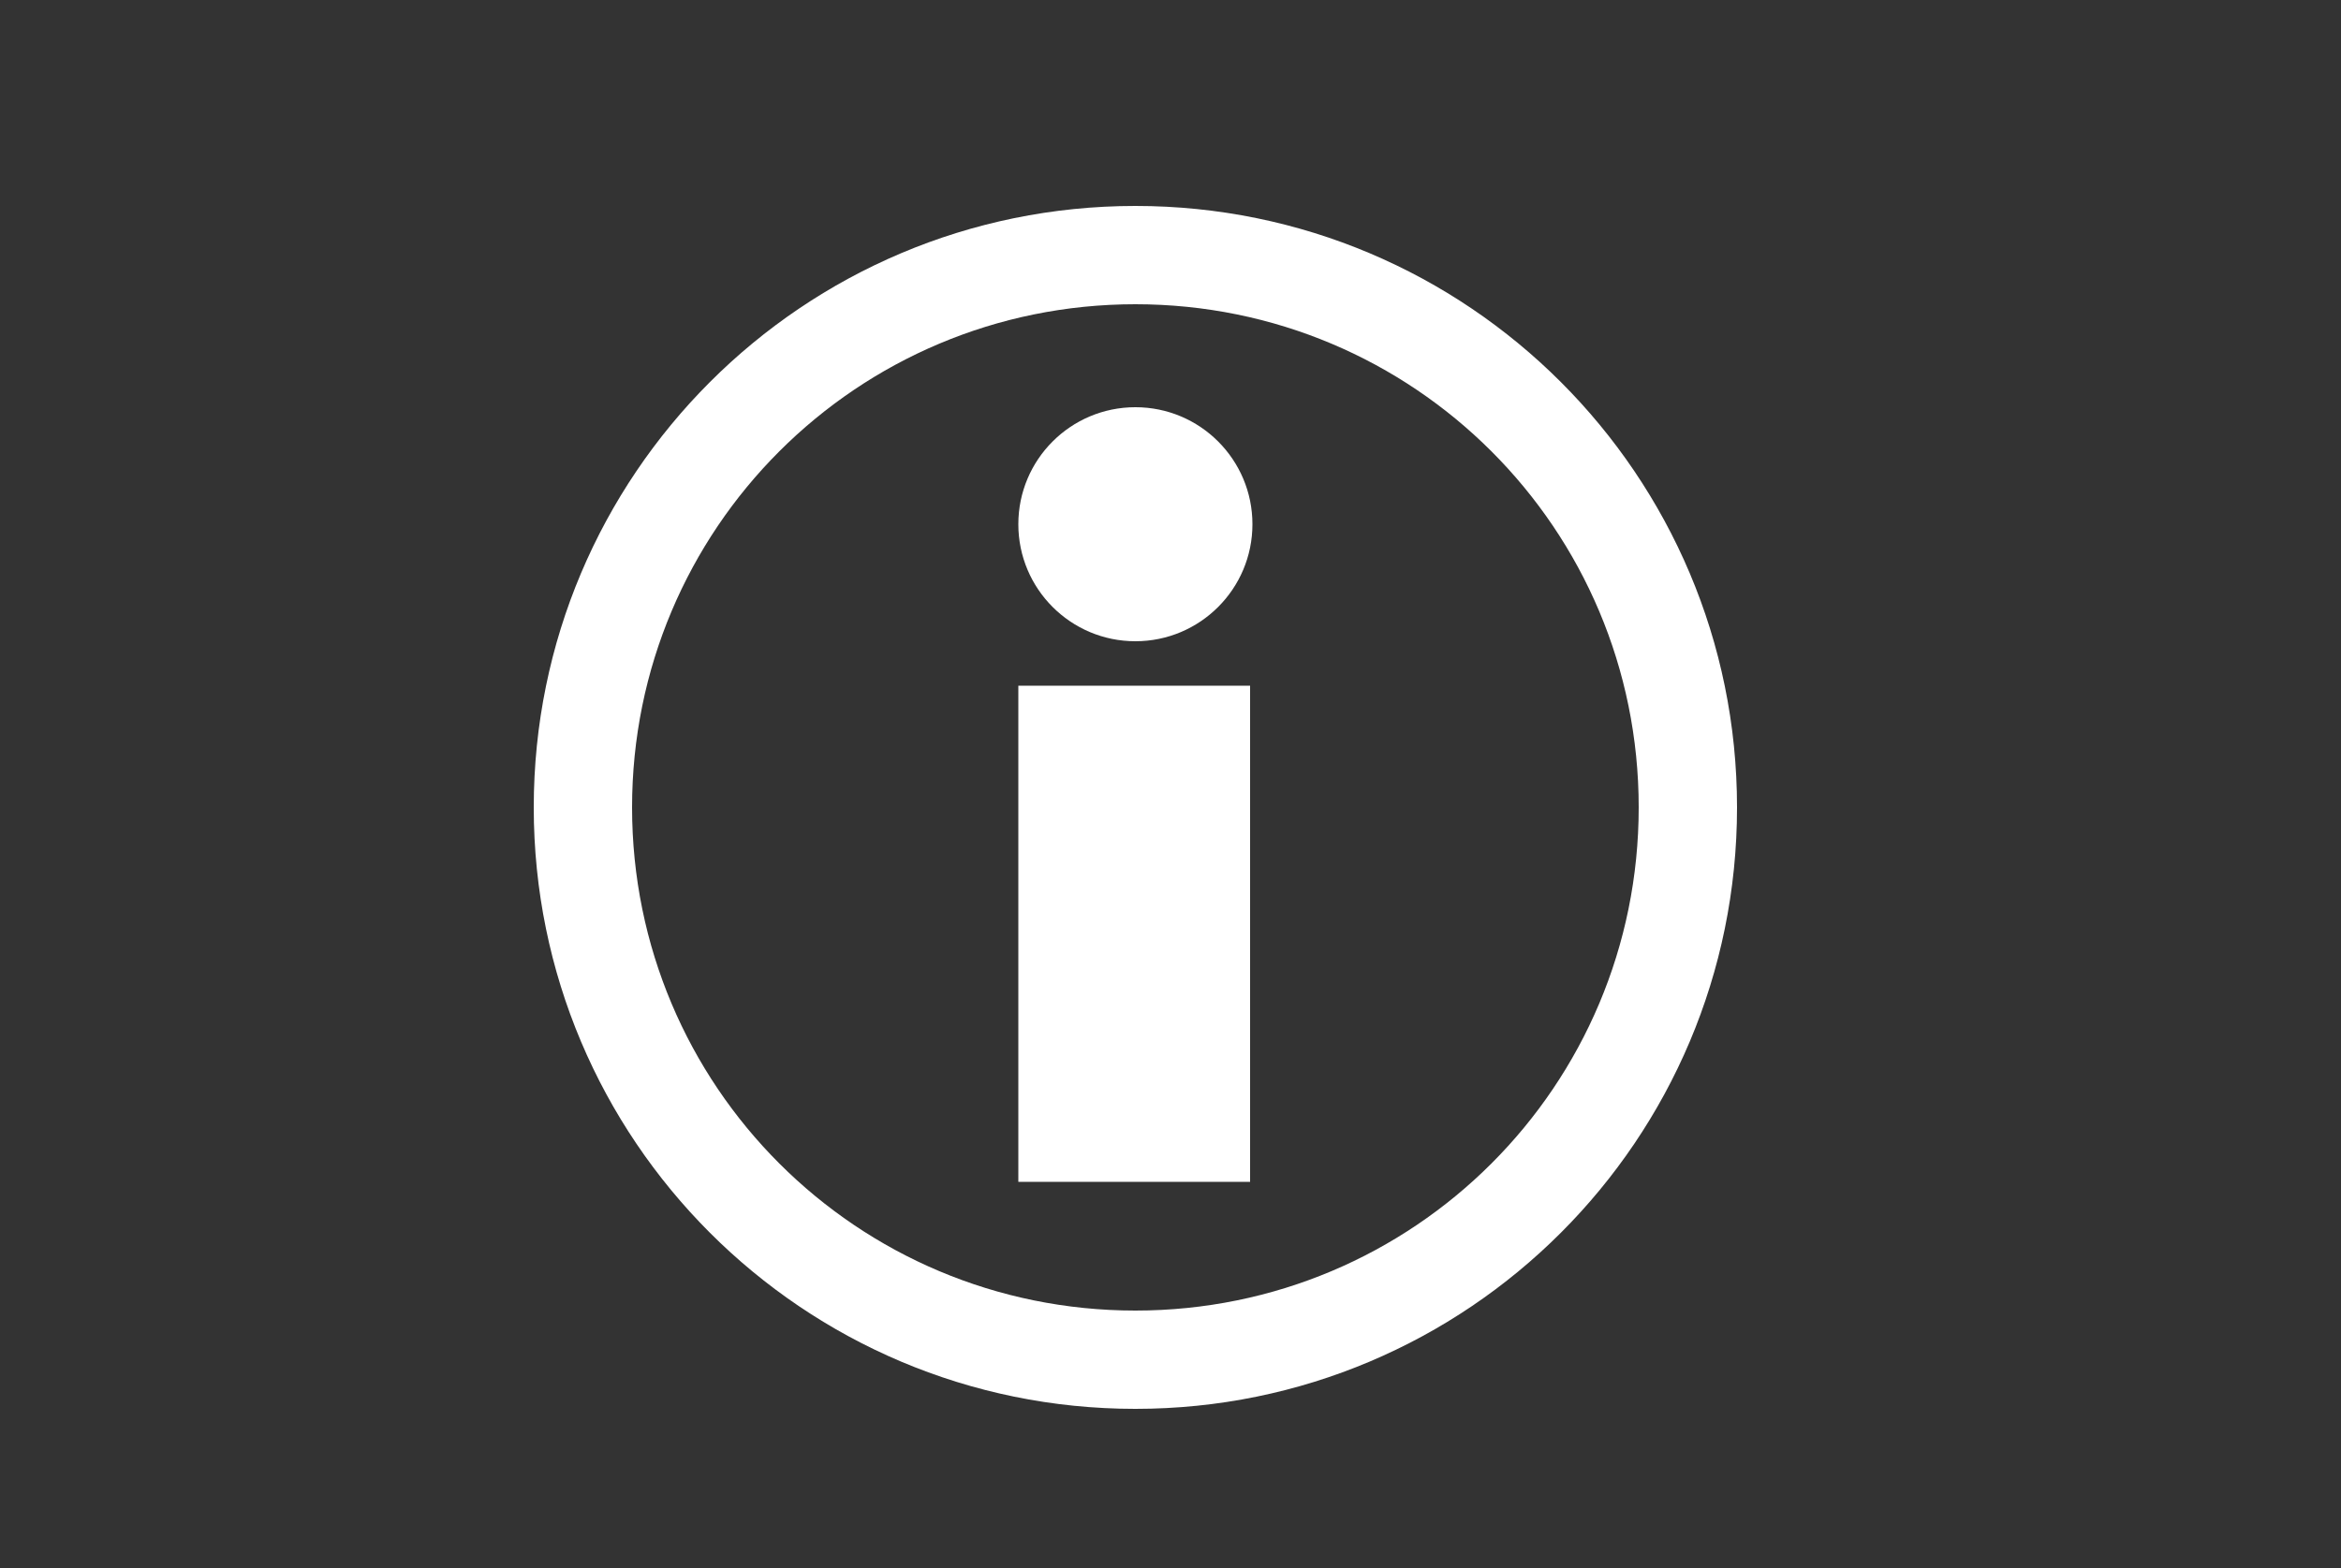
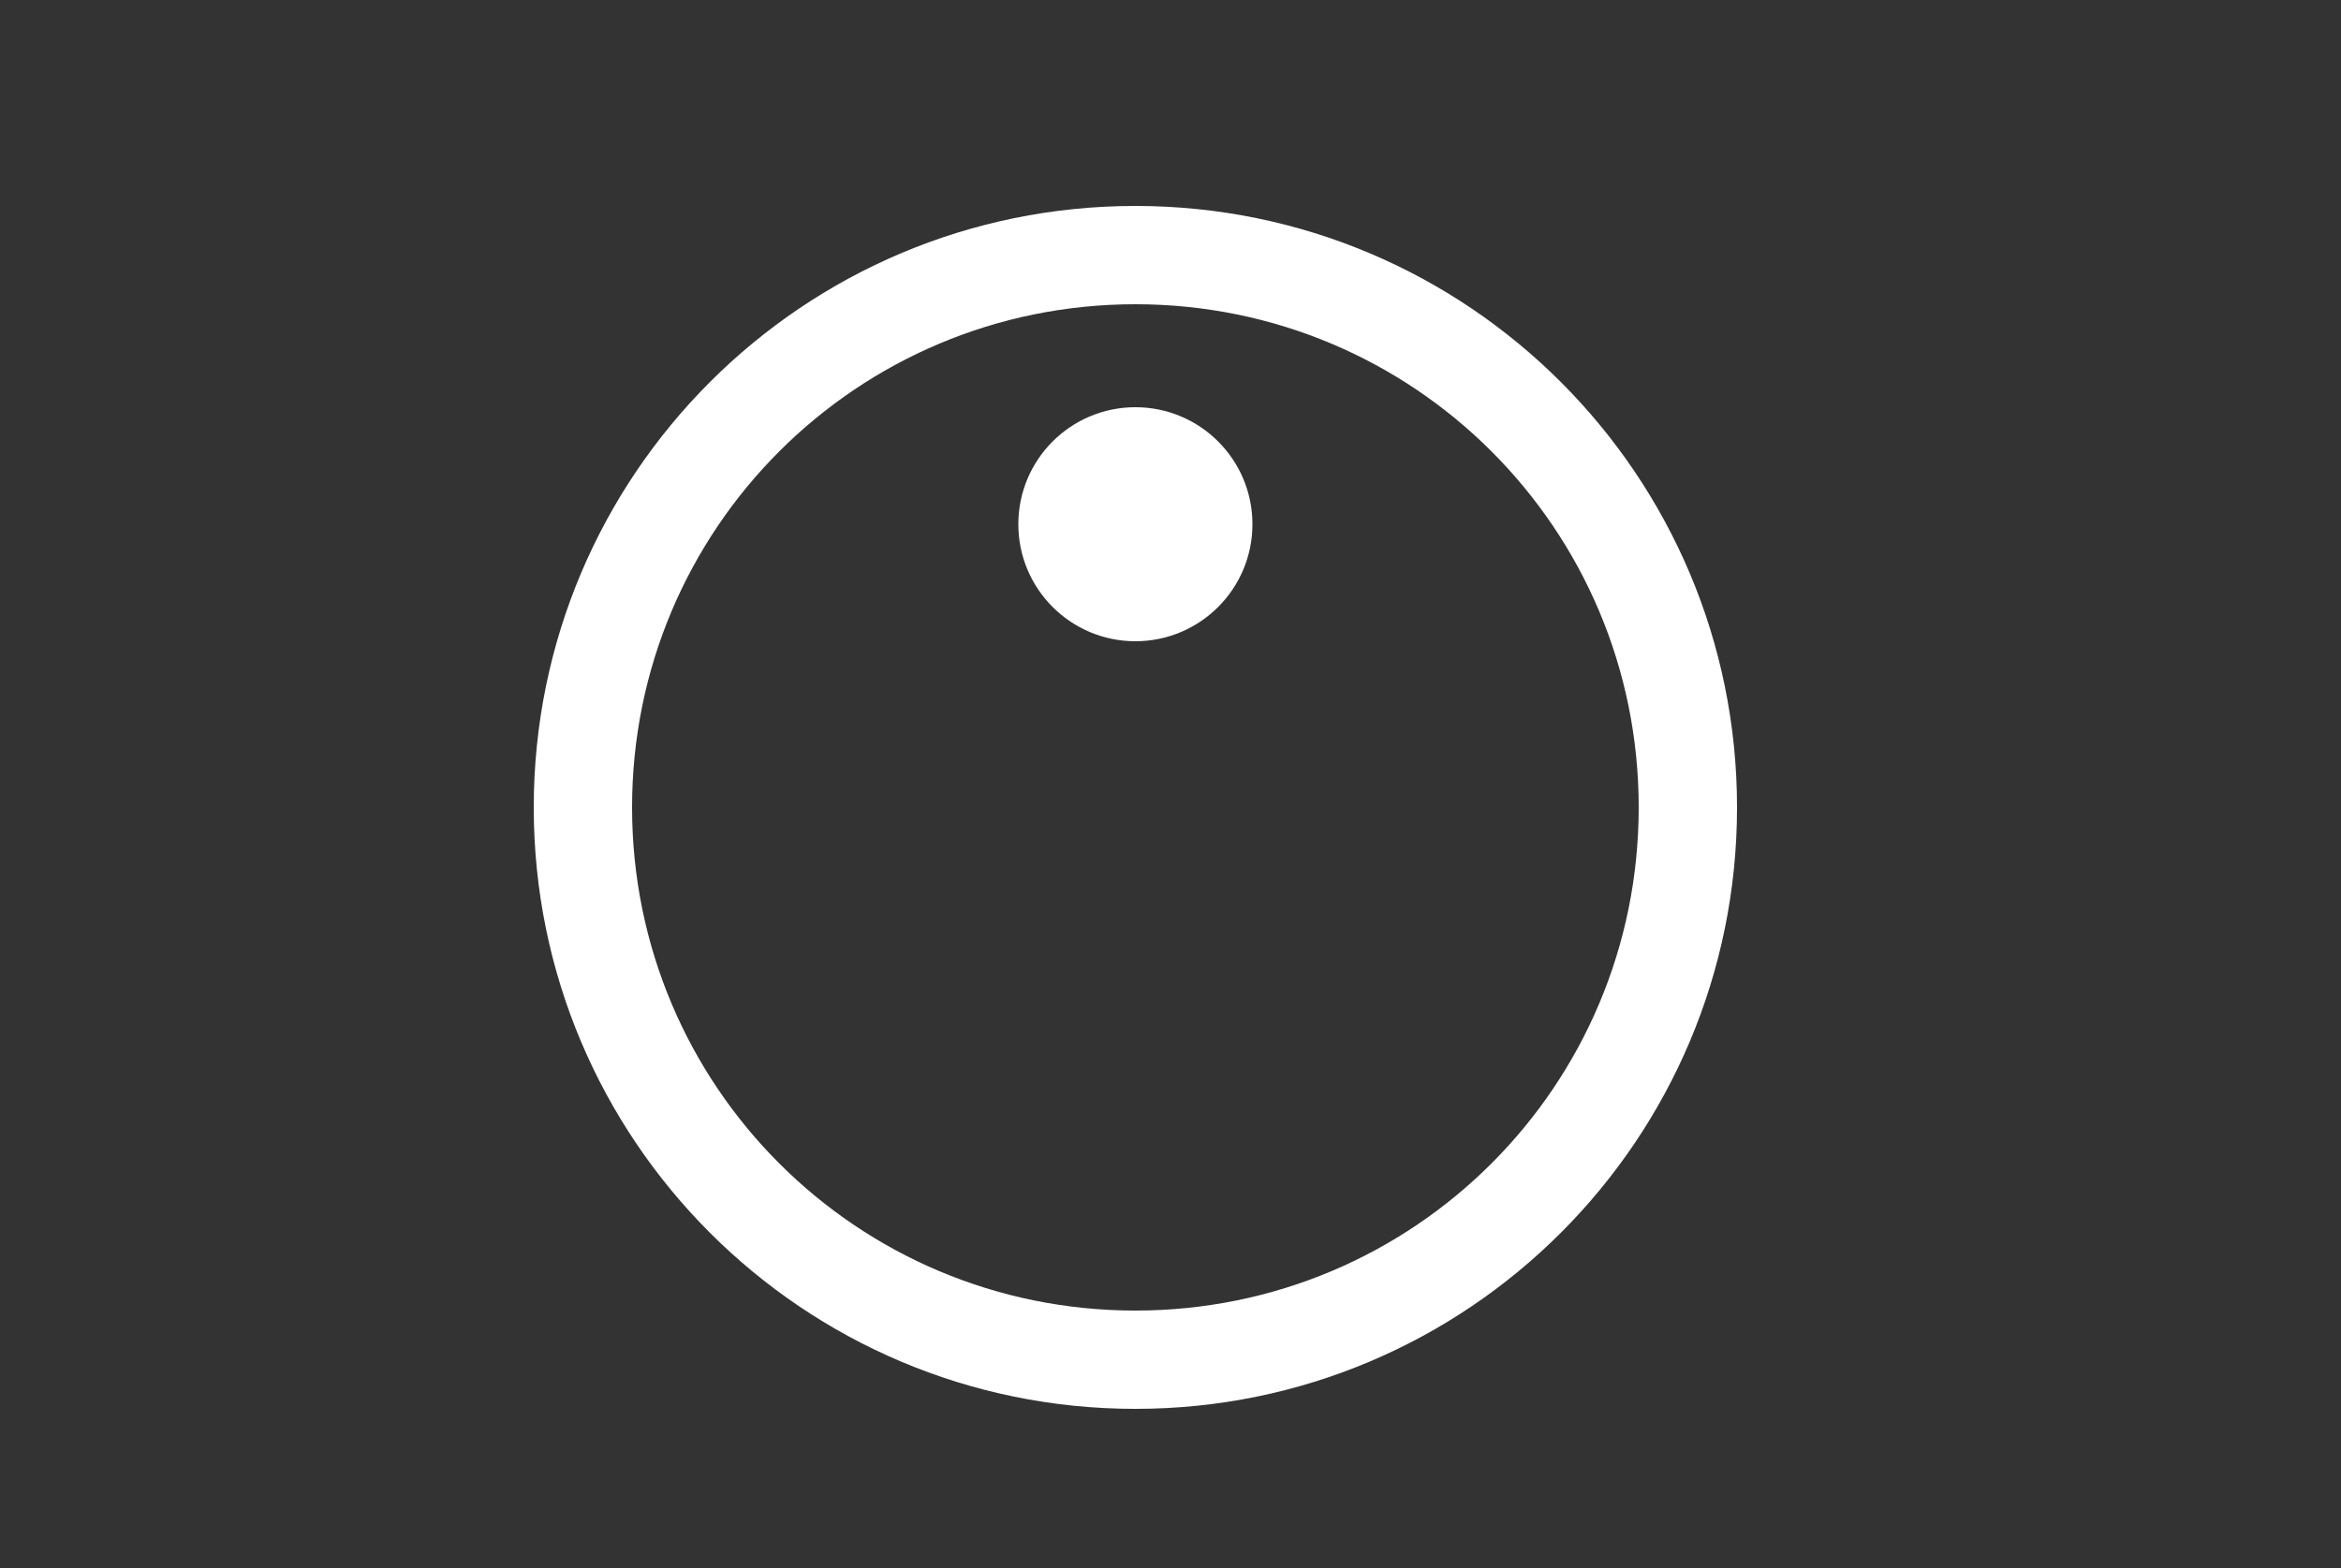
<svg xmlns="http://www.w3.org/2000/svg" version="1.1" id="Ebene_1" x="0px" y="0px" width="100px" height="67px" viewBox="0 0 100 67" style="enable-background:new 0 0 100 67;" xml:space="preserve">
  <rect x="0" y="0" width="100" height="67" fill="#333333" stroke="none" />
  <style type="text/css">
	.st0{display:none;}
	.st1{display:inline;fill:#443D3D;}
	.st2{fill:#FFFFFF;}
</style>
  <g class="st0">
-     <path class="st1" d="M38.2,46.5c0.2-0.3,0.4-0.6,0.7-0.9c0.5-0.7,0.8-1.4,1-2.2c0.2-0.3,0.1-0.6,0.2-0.9c0.1-0.3,0-0.7,0-1   s0.1-0.7,0-1c-0.2-0.5-0.3-1.1-0.5-1.6c-0.4-0.8-0.8-1.5-1.2-2.3c-0.3-0.6-0.6-1.2-0.8-1.8c-0.2-0.5-0.5-1-0.4-1.5   C37,33,37,32.7,37.1,32.4c0.1-0.9,0.4-1.7,1.1-2.4c0.2-0.2,0.4-0.3,0.5-0.5c0.1-0.1,0.2-0.3,0.2-0.4c0.1-0.4,0.3-0.7,0.5-1   c0.3-0.4,0.6-0.7,0.9-1.1c0-0.2,0-0.3,0-0.5c0-0.5,0.5-1.1,1-1.2c0.2,0,0.4-0.1,0.6-0.3c0.2-0.2,0.4-0.5,0.6-0.7   c0-0.1,0.2-0.2,0-0.3c-0.1-0.5,0.1-1,0.5-1.4c0.1-0.1,0.3-0.1,0.4-0.2c0.7-0.3,1.5,0,1.8,0.7c0.2,0.3,0.1,0.7,0,1   c-0.1,0.4-0.6,0.8-1.1,0.9c-0.1,0-0.2,0-0.3,0.1c-0.3,0.3-0.6,0.6-0.9,0.9c0.2,0.3,0.3,0.5,0.4,0.7c0.1,0.3,0.4,0.4,0.5,0.7   c0.2,0.2,0.5,0.4,0.7,0.6c0.5,0.4,1,0.2,1.5,0c0.4-0.2,0.8-0.4,1.1-0.7c0.5-0.4,0.9-0.9,1.4-1.3c0.3-0.3,0.7-0.5,1.2-0.5   c1.9,0,3.7,0,5.6,0c0.3,0,0.3,0,0.4-0.3c0.1-0.4,0.2-0.7,0.4-1.1c0.2-0.5,0.3-1,0.4-1.5c0.2-0.5,0.2-2.3,0.1-2.8   c-0.2-0.8-0.3-1.5-0.6-2.3s-0.7-1.6-1.1-2.3c-0.6-1-1.2-2-1.8-2.9c-0.5-0.7-0.2-1.6,0.6-2c0.4-0.2,1.1,0,1.4,0.2   c0.4,0.3,0.6,0.7,0.8,1c0.7,1.3,1.5,2.5,2.2,3.8c0.4,0.9,0.8,1.7,1,2.7c0.1,0.4,0.2,0.7,0.2,1.1c0.1,0.4,0.1,0.7,0.1,1.1   c0,0.2,0.1,0.3,0.1,0.5c0.1,0.3-0.1,0.6-0.1,1c0,0.3,0.1,0.6-0.1,0.9c0.1,0.5-0.2,0.9-0.2,1.4c0,0.3-0.2,0.6-0.3,0.9   c-0.1,0.5-0.3,1.1-0.5,1.6c-0.2,0.4-0.3,0.9-0.5,1.3c-0.2,0.5-0.4,1-0.4,1.5c0,2.9,0,5.8,0,8.7c0,0.4-0.1,0.8-0.4,1.1   c-0.2,0.3-0.1,0.6-0.1,0.9c0,0.1,0.1,0.2,0.1,0.2c0,0.4,0,0.9,0.1,1.3c0.2,0.6,0.1,1.2,0.3,1.7c-0.1,0.3,0.1,0.6,0.1,1   c0.1,0.5,0.1,1,0.3,1.5c0.1,0.2,0.1,0.5,0.1,0.7s0,0.4,0.1,0.6c0.1,0.1,0,0.3,0.1,0.5c0.1,0.1,0,0.4,0.1,0.6   c0.1,0.3,0.1,0.6,0.1,0.9c0.1,0.4,0.1,0.8,0.3,1.2c0.1,0.2,0,0.5,0.2,0.7c0.1,0.2,0.1,0.6,0.1,0.9c0,0.1,0.1,0.3,0.1,0.4   c0.1,0.6,0.2,1.3,0.4,1.9c0.1,0.4,0.1,0.7,0.1,1.1c0,0.3-0.1,0.6-0.4,0.8c-0.2,0.2-0.4,0.4-0.8,0.5c-1,0.2-1.9,0-2.2-1.1   c-0.1-0.3-0.2-0.6-0.2-0.9C56,54.4,56,54.2,56,54s-0.1-0.4-0.1-0.6c0-0.2-0.2-0.4-0.1-0.7c-0.2-0.2-0.1-0.5-0.2-0.8   c-0.1-0.2,0-0.6-0.2-0.8c-0.2-0.3-0.1-0.6-0.2-0.9c-0.1-0.3-0.2-0.6-0.1-0.9c-0.2-0.2-0.1-0.5-0.2-0.8c-0.1-0.2,0-0.6-0.2-0.8   c-0.2-0.3,0-0.6-0.2-0.9c-0.1-0.2,0-0.6-0.1-0.9c-0.2-0.5-0.1-1-0.3-1.5c0.1-0.4-0.1-0.7-0.1-1.1c0-0.2-0.1-0.4-0.1-0.6   c0-0.2,0.1-0.4-0.1-0.6V42c0-0.5-0.1-0.9-0.1-1.4c0-0.2-0.1-0.4-0.2-0.6h-0.1c-0.7,0-1.4,0-2.1,0c-0.2,0.2-0.3,0.4-0.5,0.6   c-0.2,0.3-0.5,0.7-0.7,1c-0.5,0.9-1.1,1.8-1.3,2.8c-0.1,0.4-0.2,0.9-0.3,1.3c-0.2,1-0.1,1.9-0.1,2.9c0,0.5,0,0.9,0,1.4   s0.1,1,0.1,1.5s-0.1,1.1,0,1.5c0.1,0.7,0.1,1.3,0.1,2c0,0.6-0.3,1-0.8,1.3c-1,0.6-2.2,0.1-2.6-0.9c0-0.1,0-0.1,0-0.2   c0.1-1.2-0.2-2.3-0.1-3.4c-0.2-0.9,0-1.8-0.1-2.7c0-0.4-0.1-0.8-0.1-1.2c0-0.7,0.2-1.5,0.1-2.2c0.2-0.5,0.2-1,0.3-1.5   s0.3-0.9,0.4-1.4c0.4-0.5,0.3-1.1,0.8-1.6c0.1-0.5,0.4-0.9,0.7-1.3c0.2-0.4,0.5-0.8,0.8-1.2c0.1-0.2,0.2-0.3,0.1-0.4   C48,38.1,48,37.8,48,37.6c0-2.3,0-4.5,0-6.8c0-0.2,0-0.4,0-0.6c-0.5,0.2-0.9,0.5-1.4,0.5c-0.1,0.2-0.3,0.1-0.4,0.1   c-0.3,0-0.6,0-0.9,0c-0.8,0-1.4-0.2-2-0.6c-0.7-0.5-1.4-1.1-1.8-1.9c-0.1-0.1-0.2-0.2-0.3-0.3c-0.3,0.3-0.6,0.5-0.9,0.8   c-0.2,0.2-0.5,0.4-0.8,0.5c-0.2,0.1-0.3,0.1-0.5,0.3c-0.5,0.4-0.9,0.9-1.1,1.4c-0.1,0.2-0.3,0.9-0.3,1.1c0,0.1,0,0.3,0,0.4   c0,0.8,0.2,1.6,0.6,2.3c0.3,0.6,0.5,1.1,0.8,1.7c0.3,0.6,0.6,1.1,0.8,1.7c0.2,0.4,0.4,0.9,0.5,1.3c0.1,0.3,0.1,0.6,0.2,0.9   c0,0.5,0,0.9,0,1.4c0,0.6-0.2,1.2-0.2,1.8c-0.2,0.2-0.1,0.5-0.3,0.7s-0.2,0.5-0.3,0.7c-0.3,0.5-0.6,1-1,1.4c0,0-0.1,0-0.1,0.1   C38.3,46.6,38.3,46.6,38.2,46.5z" />
    <path class="st1" d="M51,24.8c-1.1-0.1-2-0.4-2.7-1c-0.4-0.3-0.6-0.8-1-1.2c0-0.3-0.2-0.6-0.2-0.9c0-0.2-0.1-0.4-0.1-0.6   c0-0.7,0.2-1.4,0.5-2c0.2-0.4,0.4-0.7,0.8-1c0.6-0.4,1-0.7,1.5-0.9c0.6-0.2,1.3-0.1,2,0s1.3,0.5,1.9,0.9c0.4,0.4,0.7,0.8,0.9,1.3   c0.1,0.3,0.2,0.6,0.2,0.9c0,0.2-0.1,0.3,0.1,0.5c0.1,0.1-0.1,0.2-0.1,0.4c0,1.4-0.8,2.3-2,3c-0.3,0.2-0.6,0.3-1,0.3   C51.5,24.7,51.2,24.7,51,24.8z" />
  </g>
  <g>
    <path class="st2" d="M48.5,60.2c-14.2,0-25.7-11.5-25.7-25.7c0-14.2,11.5-25.7,25.7-25.7c14.2,0,25.7,11.5,25.7,25.7   C74.2,48.7,62.7,60.2,48.5,60.2z M48.5,13C36.6,13,27,22.6,27,34.5S36.6,56,48.5,56S70,46.4,70,34.5S60.4,13,48.5,13z" />
  </g>
  <circle class="st2" cx="48.5" cy="22.4" r="5" />
-   <rect x="43.5" y="29.3" class="st2" width="9.9" height="21.2" />
</svg>